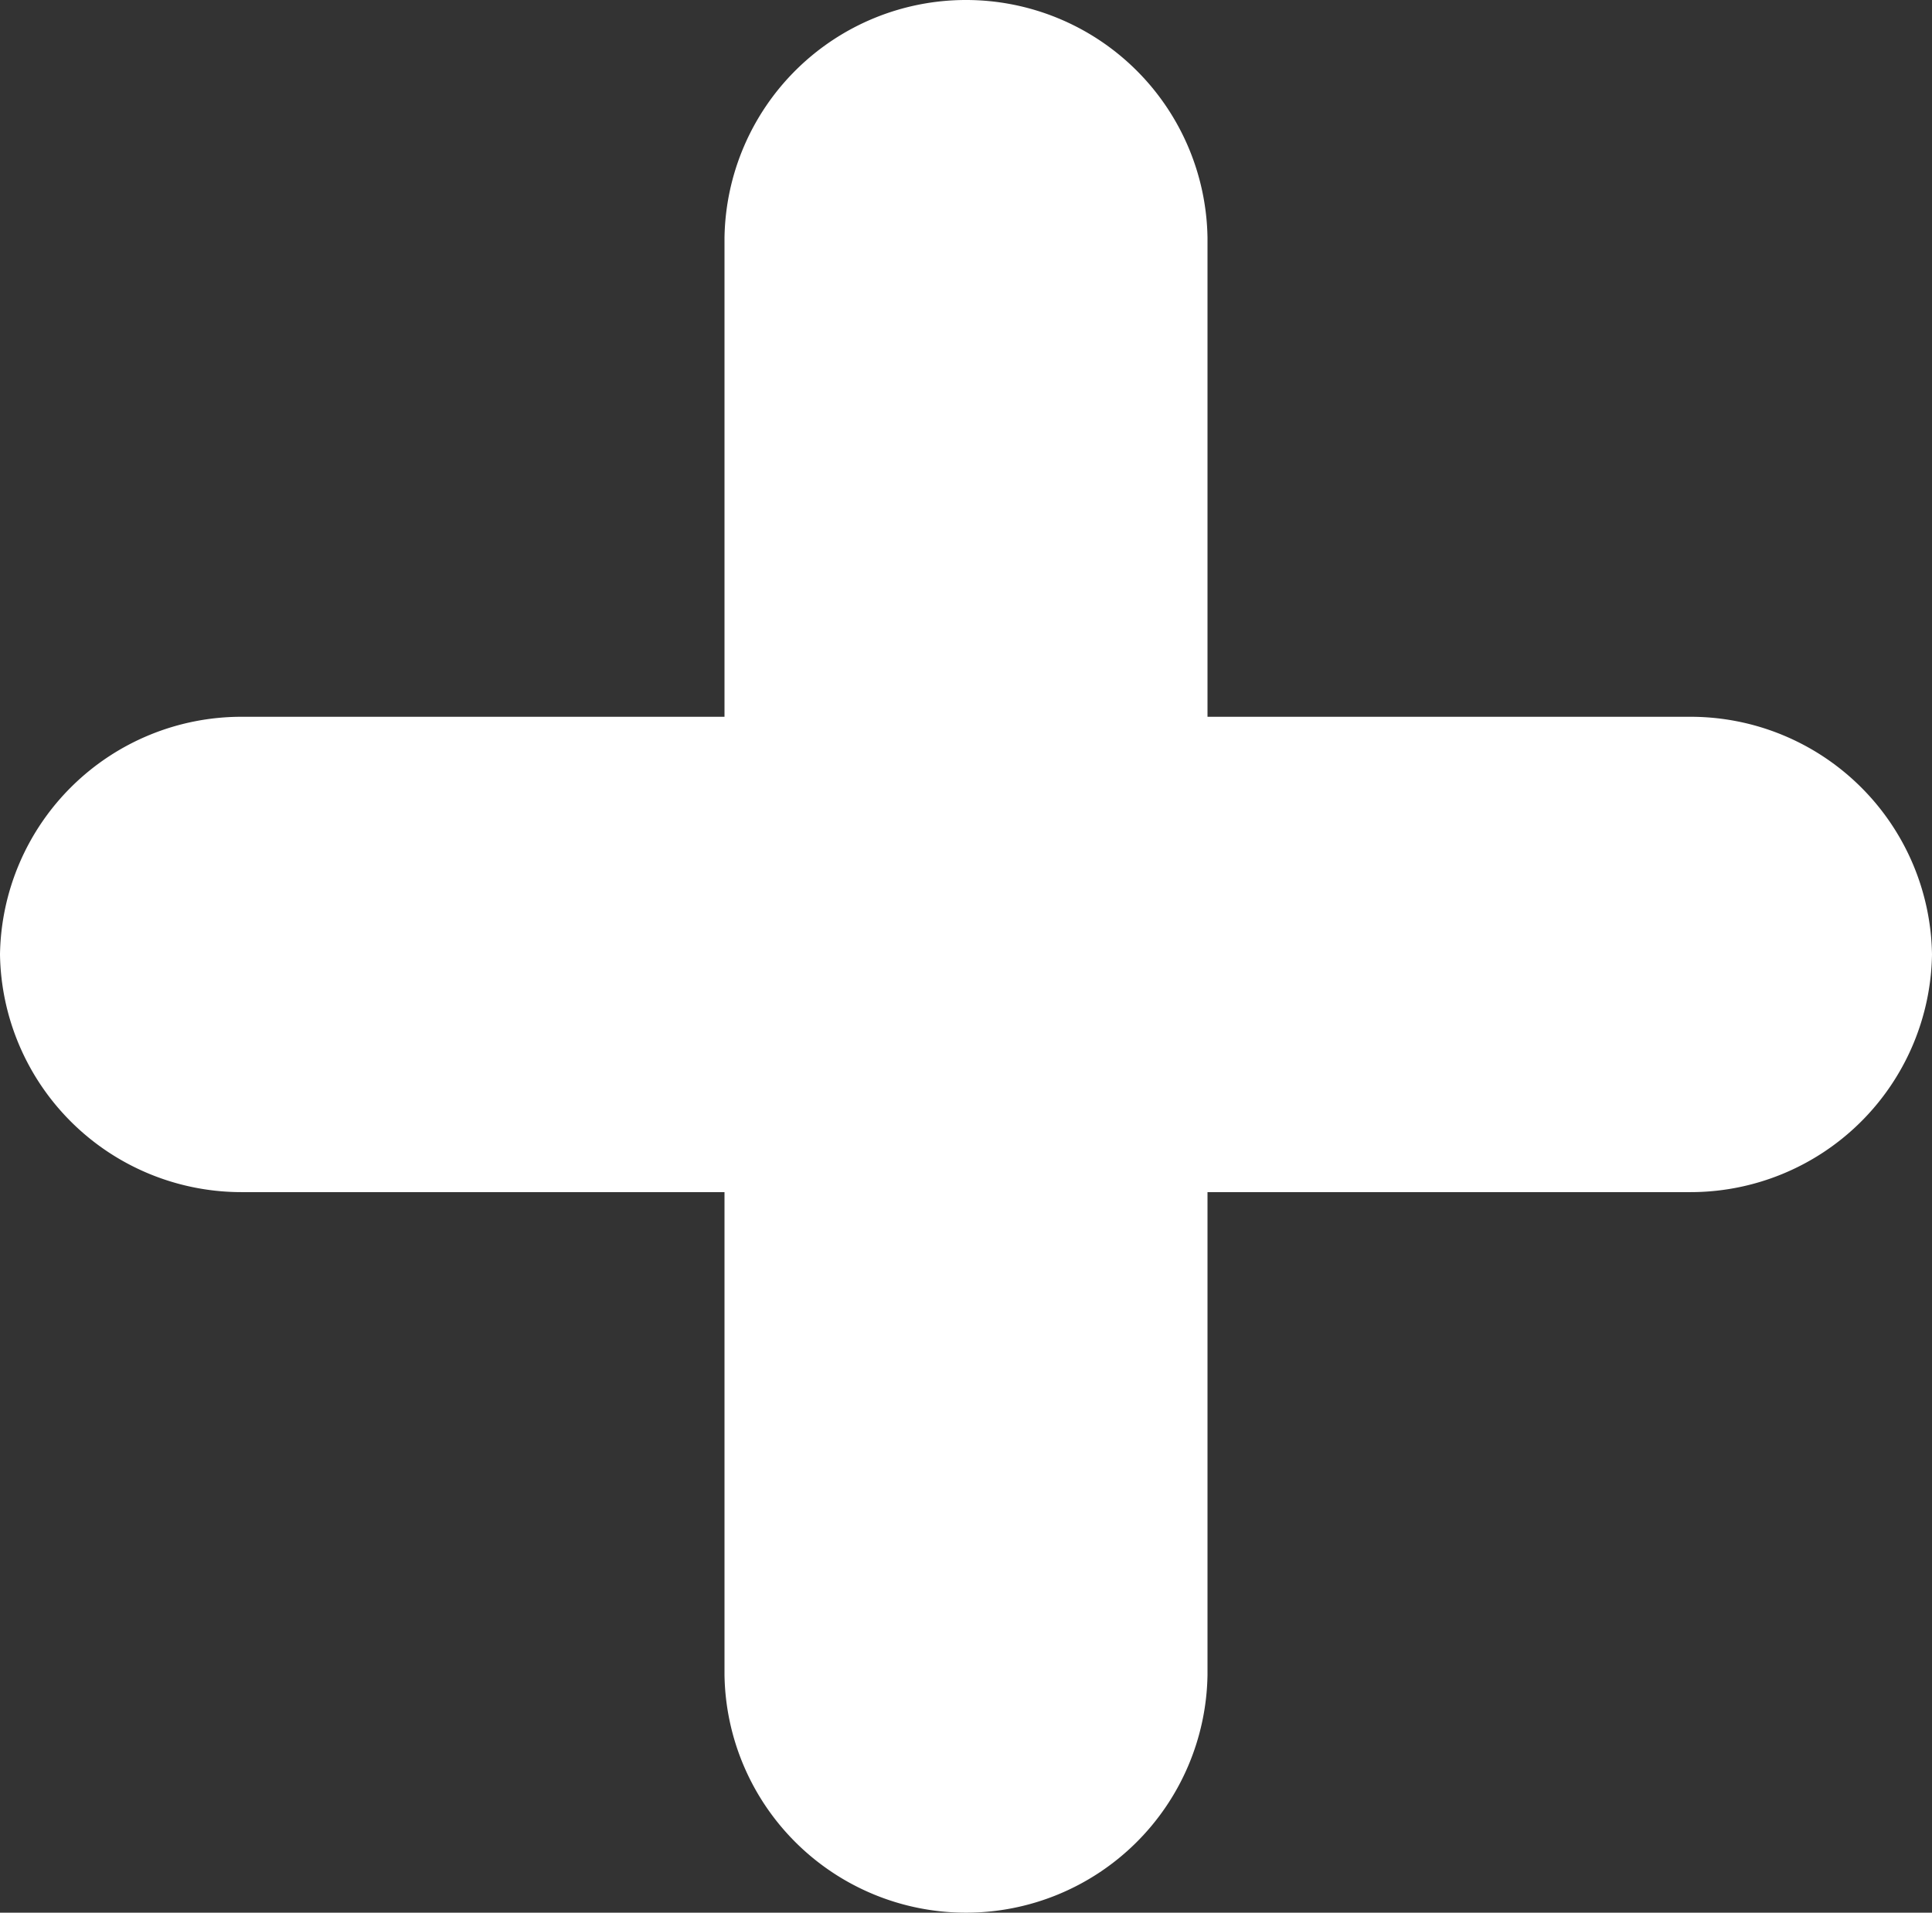
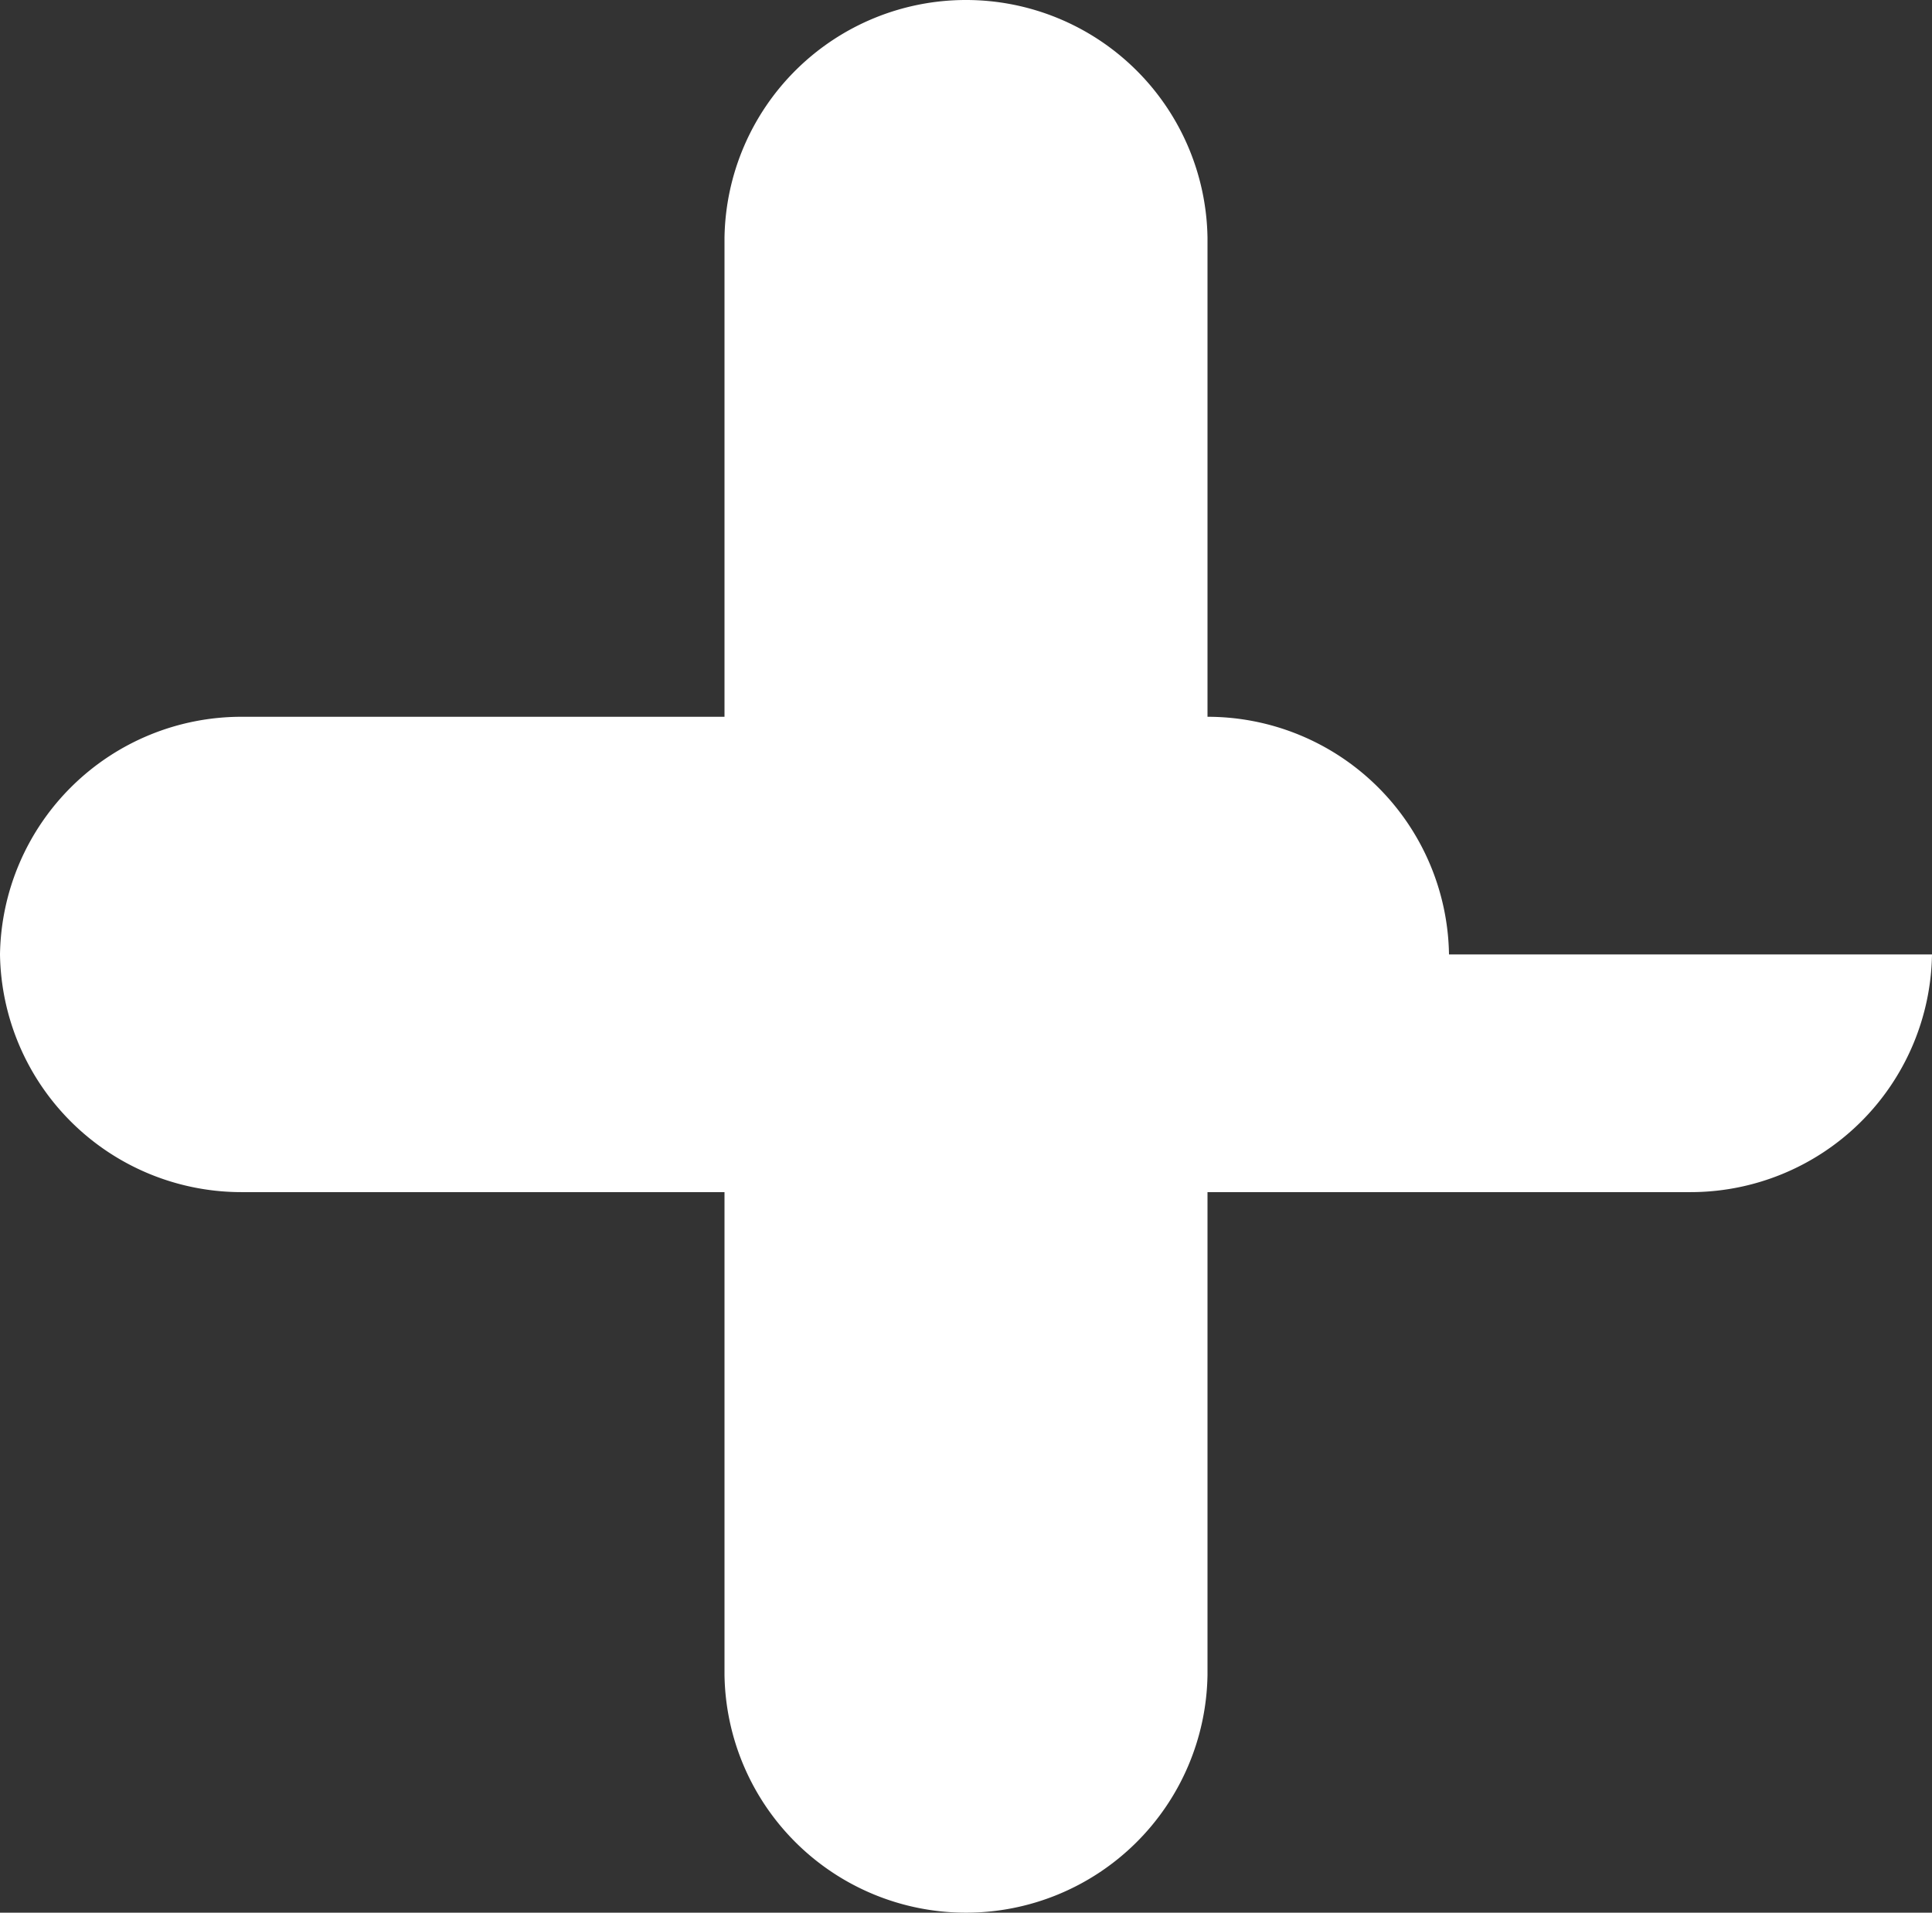
<svg xmlns="http://www.w3.org/2000/svg" id="Layer_1" data-name="Layer 1" viewBox="0 0 5.12 5.07">
  <rect x="0" y="0" width="5.12" height="5.07" fill="#333333" stroke="none" />
  <defs>
    <style>.cls-1{fill:#fff;fill-rule:evenodd;}</style>
  </defs>
  <title>+</title>
-   <path class="cls-1" d="M5.12,2.53h0a.64.64,0,0,1-.64.63H3.2V4.44a.64.64,0,0,1-.64.63h0a.64.64,0,0,1-.64-.63V3.16H.64A.64.64,0,0,1,0,2.53H0A.64.64,0,0,1,.64,1.9H1.92V.63A.64.64,0,0,1,2.56,0h0A.64.64,0,0,1,3.2.63V1.9H4.48a.64.64,0,0,1,.64.63Z" />
+   <path class="cls-1" d="M5.12,2.53h0a.64.64,0,0,1-.64.63H3.2V4.44a.64.64,0,0,1-.64.63h0a.64.64,0,0,1-.64-.63V3.16H.64A.64.64,0,0,1,0,2.53H0A.64.64,0,0,1,.64,1.9H1.92V.63A.64.64,0,0,1,2.56,0h0A.64.64,0,0,1,3.2.63V1.9a.64.64,0,0,1,.64.63Z" />
</svg>